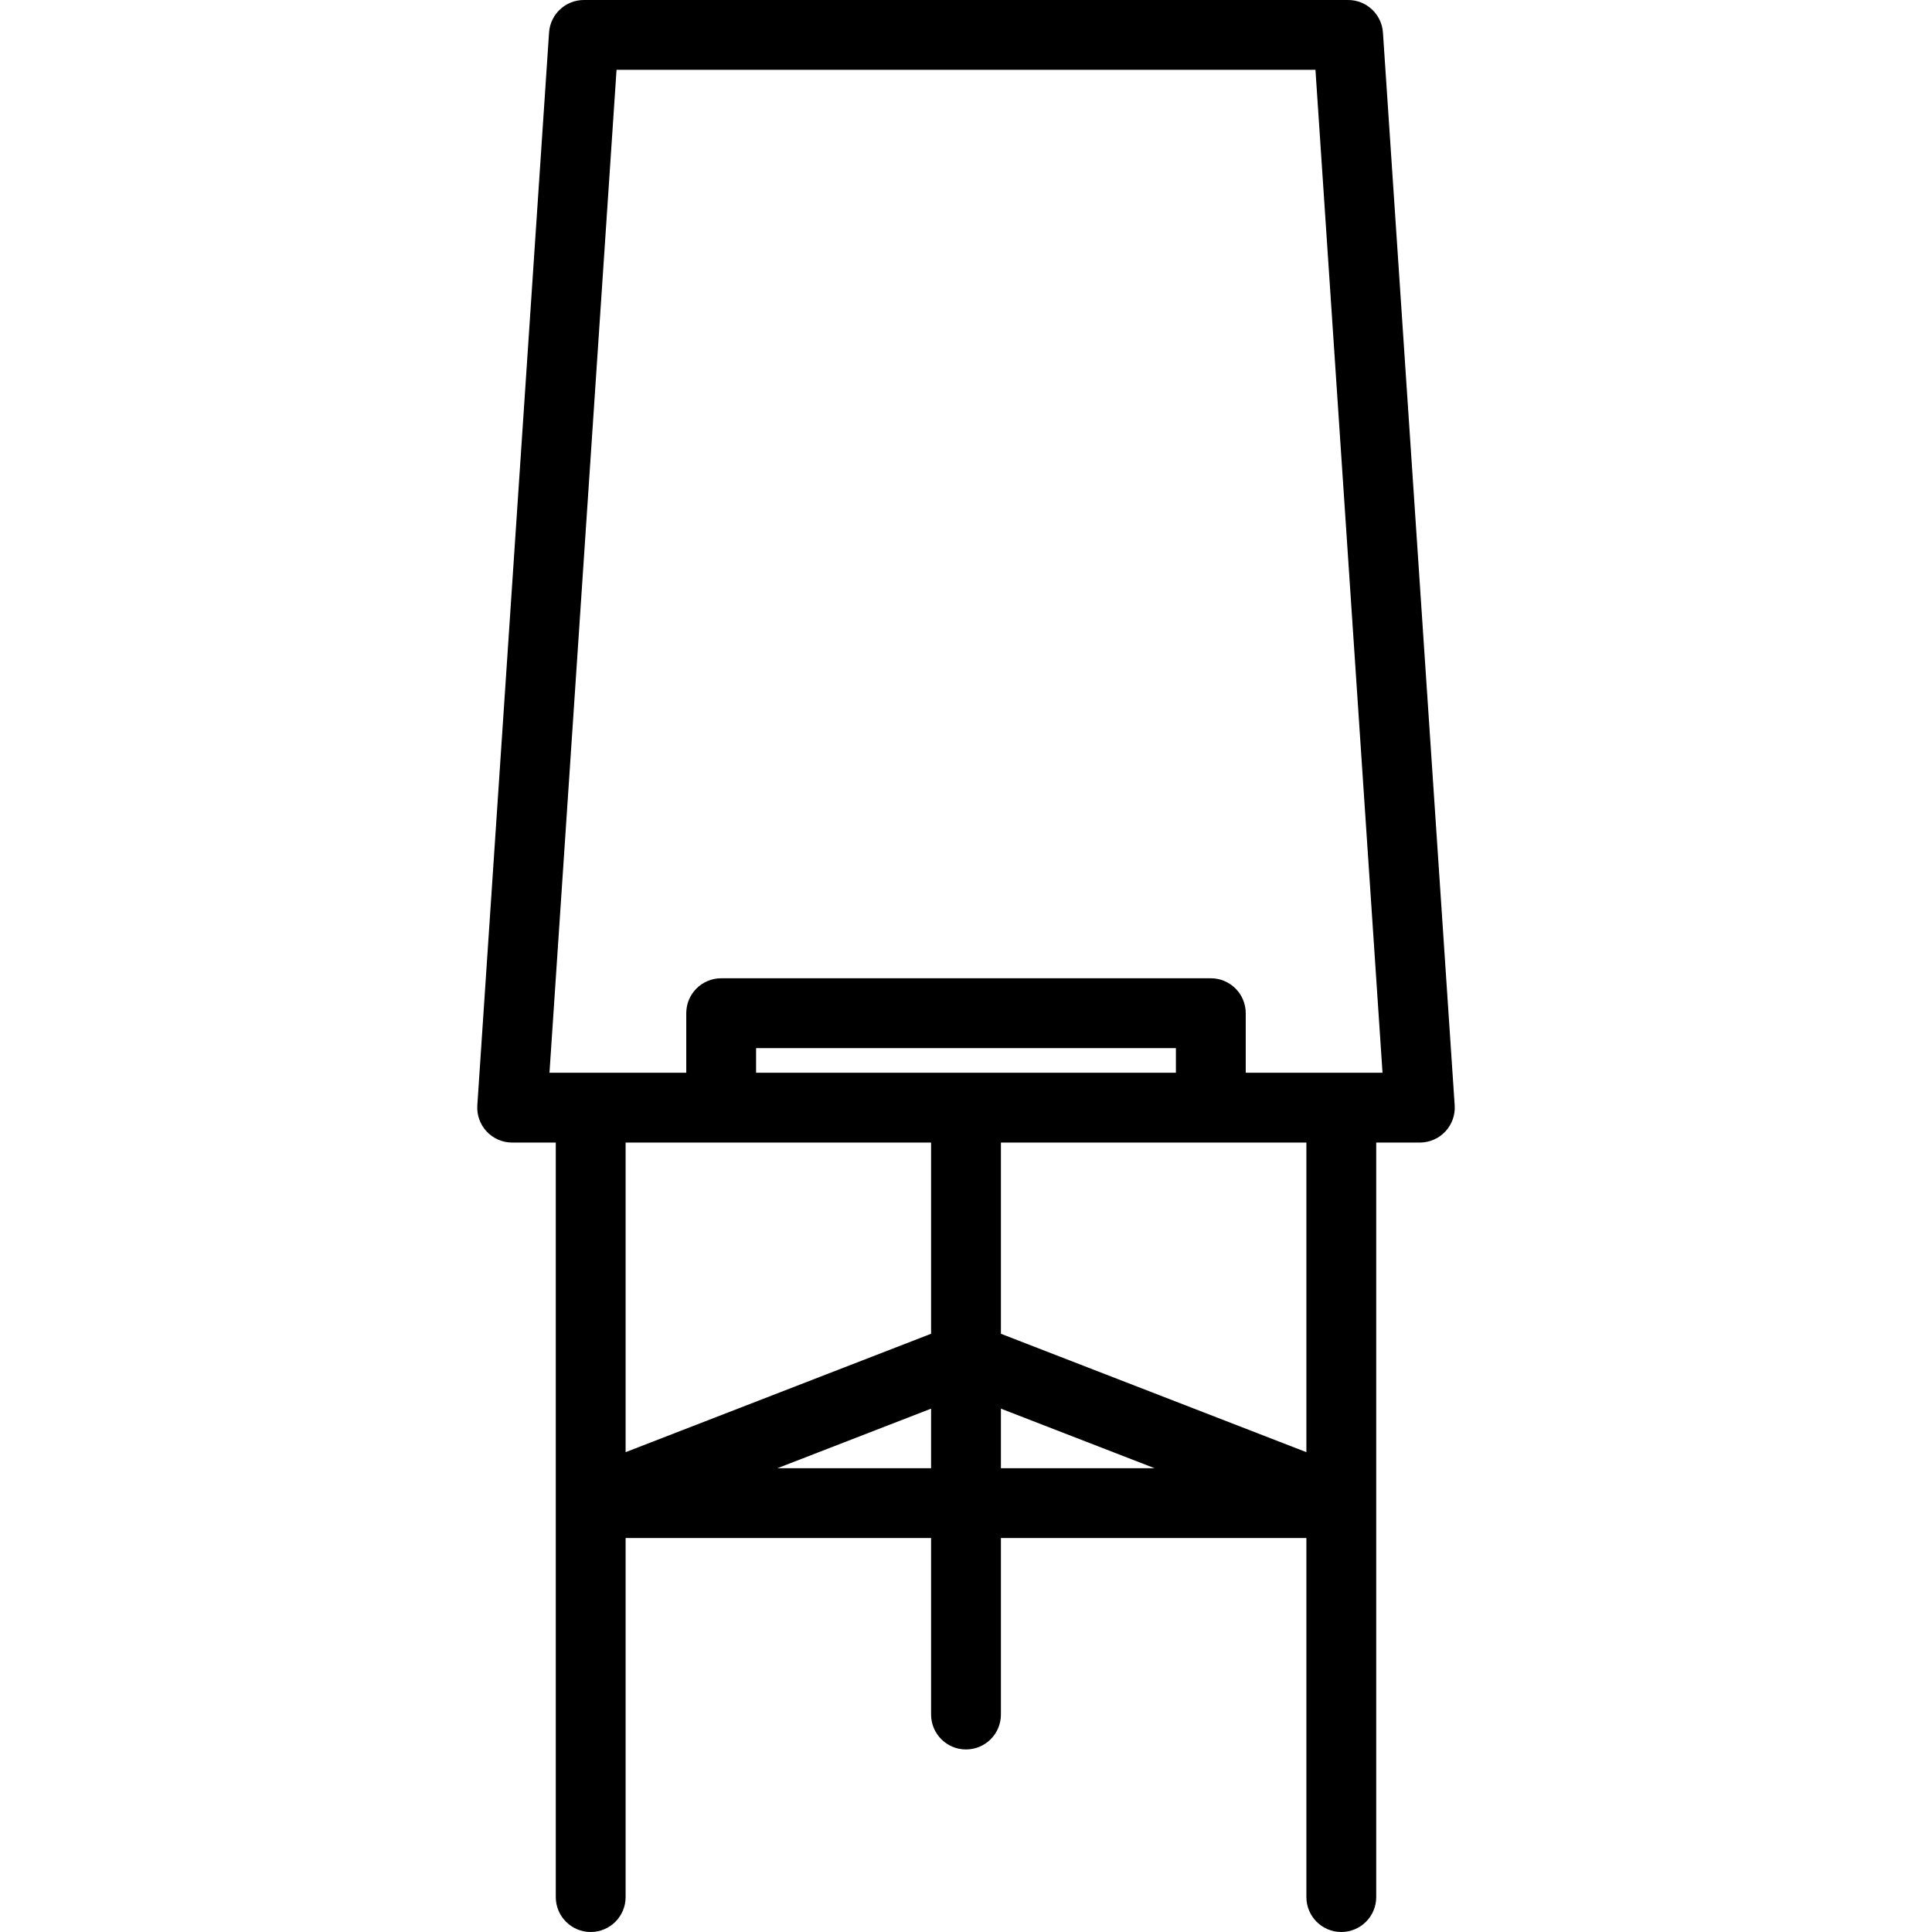
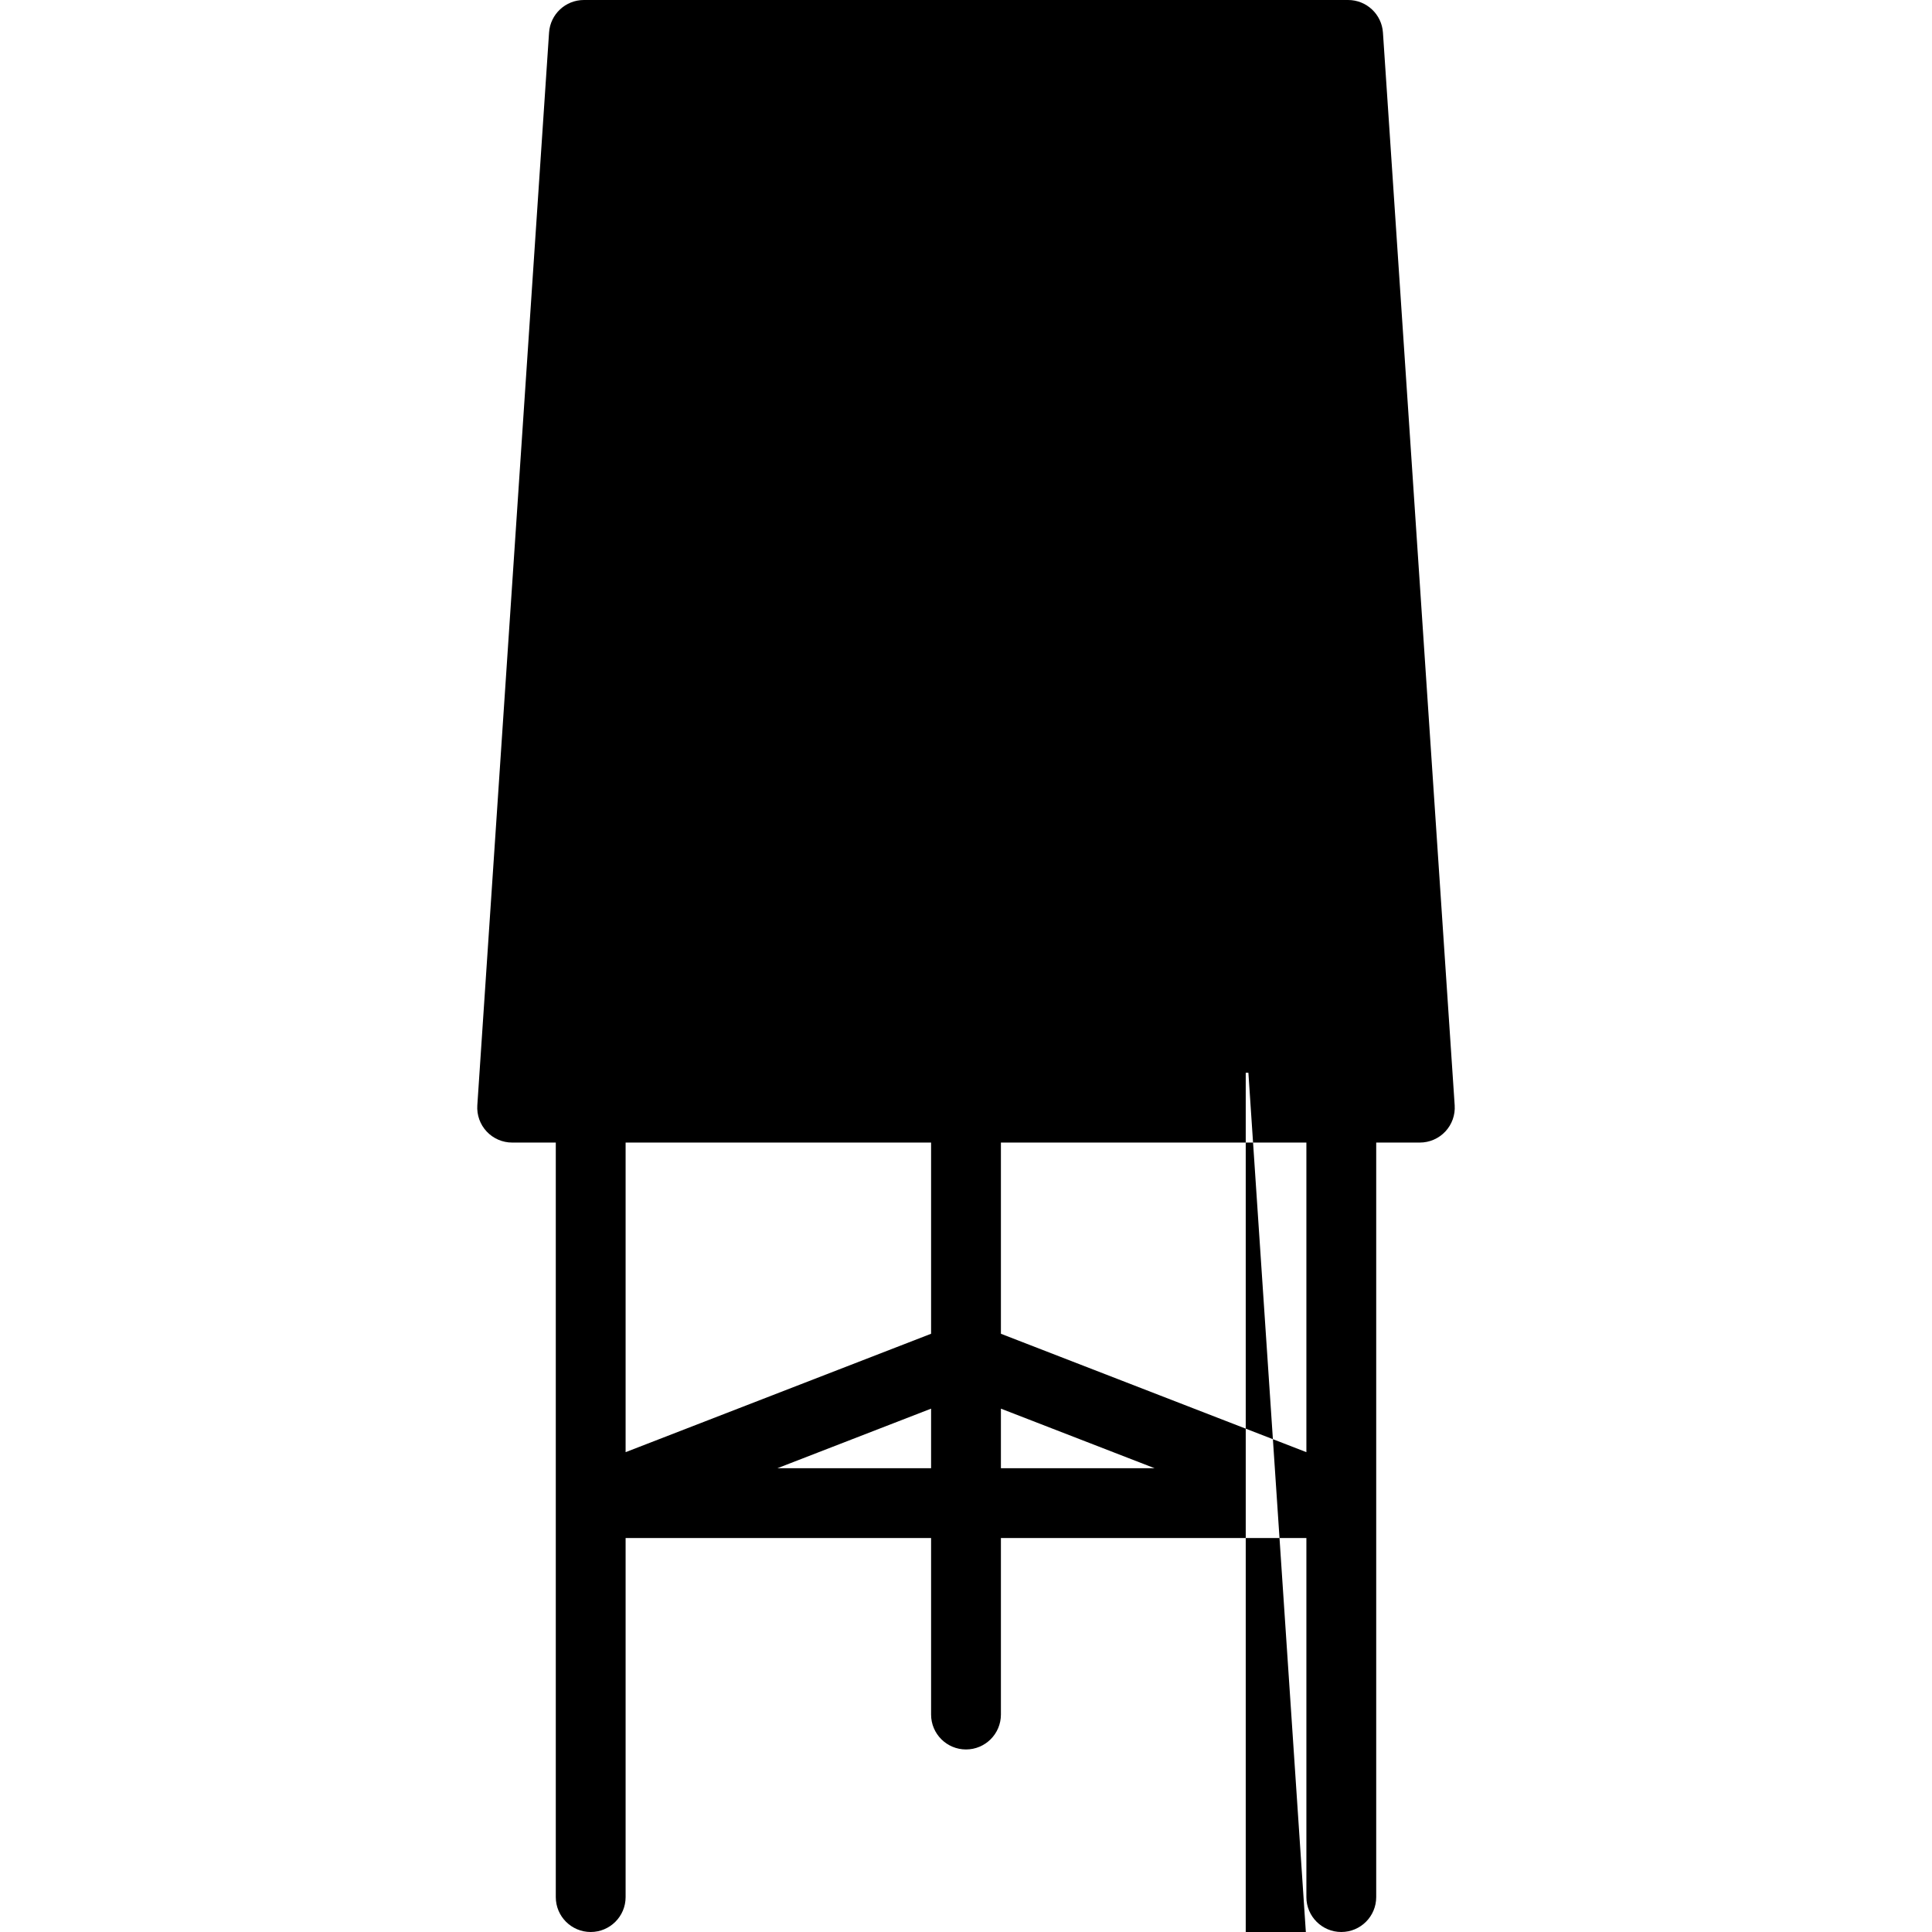
<svg xmlns="http://www.w3.org/2000/svg" version="1.1" id="Capa_1" x="0px" y="0px" viewBox="0 0 332.038 332.038" style="enable-background:new 0 0 332.038 332.038;" xml:space="preserve">
  <g>
-     <path d="M250.005,189.963L237.676,5.6c-0.21-3.151-2.828-5.6-5.986-5.6H100.348c-3.158,0-5.776,2.448-5.986,5.6L82.033,189.963   c-0.111,1.657,0.47,3.286,1.604,4.499s2.721,1.901,4.382,1.901h7.5v62.01c0,0.001,0,0.003,0,0.004v67.66c0,3.314,2.687,6,6,6   s6-2.686,6-6v-61.705h52.5v30.333c0,3.313,2.687,6,6,6s6-2.687,6-6v-30.333h52.5v61.705c0,3.314,2.687,6,6,6s6-2.686,6-6v-67.66   c0-0.001,0-0.003,0-0.004v-62.01h7.5c1.661,0,3.247-0.688,4.382-1.901S250.117,191.62,250.005,189.963z M202.095,184.363h-72.153   v-4.234h72.153V184.363z M214.095,184.363v-10.234c0-3.313-2.687-6-6-6h-84.153c-3.313,0-6,2.687-6,6v10.234H94.434L105.96,12   h120.117l11.526,172.363H214.095z M107.519,196.363h52.5v32.861l-52.5,20.349V196.363z M133.601,252.333l26.418-10.239v10.239   H133.601z M172.019,252.333v-10.239l26.418,10.239H172.019z M224.519,249.573l-52.5-20.349v-32.861h52.5V249.573z" />
+     <path d="M250.005,189.963L237.676,5.6c-0.21-3.151-2.828-5.6-5.986-5.6H100.348c-3.158,0-5.776,2.448-5.986,5.6L82.033,189.963   c-0.111,1.657,0.47,3.286,1.604,4.499s2.721,1.901,4.382,1.901h7.5v62.01c0,0.001,0,0.003,0,0.004v67.66c0,3.314,2.687,6,6,6   s6-2.686,6-6v-61.705h52.5v30.333c0,3.313,2.687,6,6,6s6-2.687,6-6v-30.333h52.5v61.705c0,3.314,2.687,6,6,6s6-2.686,6-6v-67.66   c0-0.001,0-0.003,0-0.004v-62.01h7.5c1.661,0,3.247-0.688,4.382-1.901S250.117,191.62,250.005,189.963z M202.095,184.363h-72.153   v-4.234h72.153V184.363z M214.095,184.363v-10.234c0-3.313-2.687-6-6-6h-84.153c-3.313,0-6,2.687-6,6v10.234H94.434h120.117l11.526,172.363H214.095z M107.519,196.363h52.5v32.861l-52.5,20.349V196.363z M133.601,252.333l26.418-10.239v10.239   H133.601z M172.019,252.333v-10.239l26.418,10.239H172.019z M224.519,249.573l-52.5-20.349v-32.861h52.5V249.573z" />
  </g>
  <g>
</g>
  <g>
</g>
  <g>
</g>
  <g>
</g>
  <g>
</g>
  <g>
</g>
  <g>
</g>
  <g>
</g>
  <g>
</g>
  <g>
</g>
  <g>
</g>
  <g>
</g>
  <g>
</g>
  <g>
</g>
  <g>
</g>
</svg>